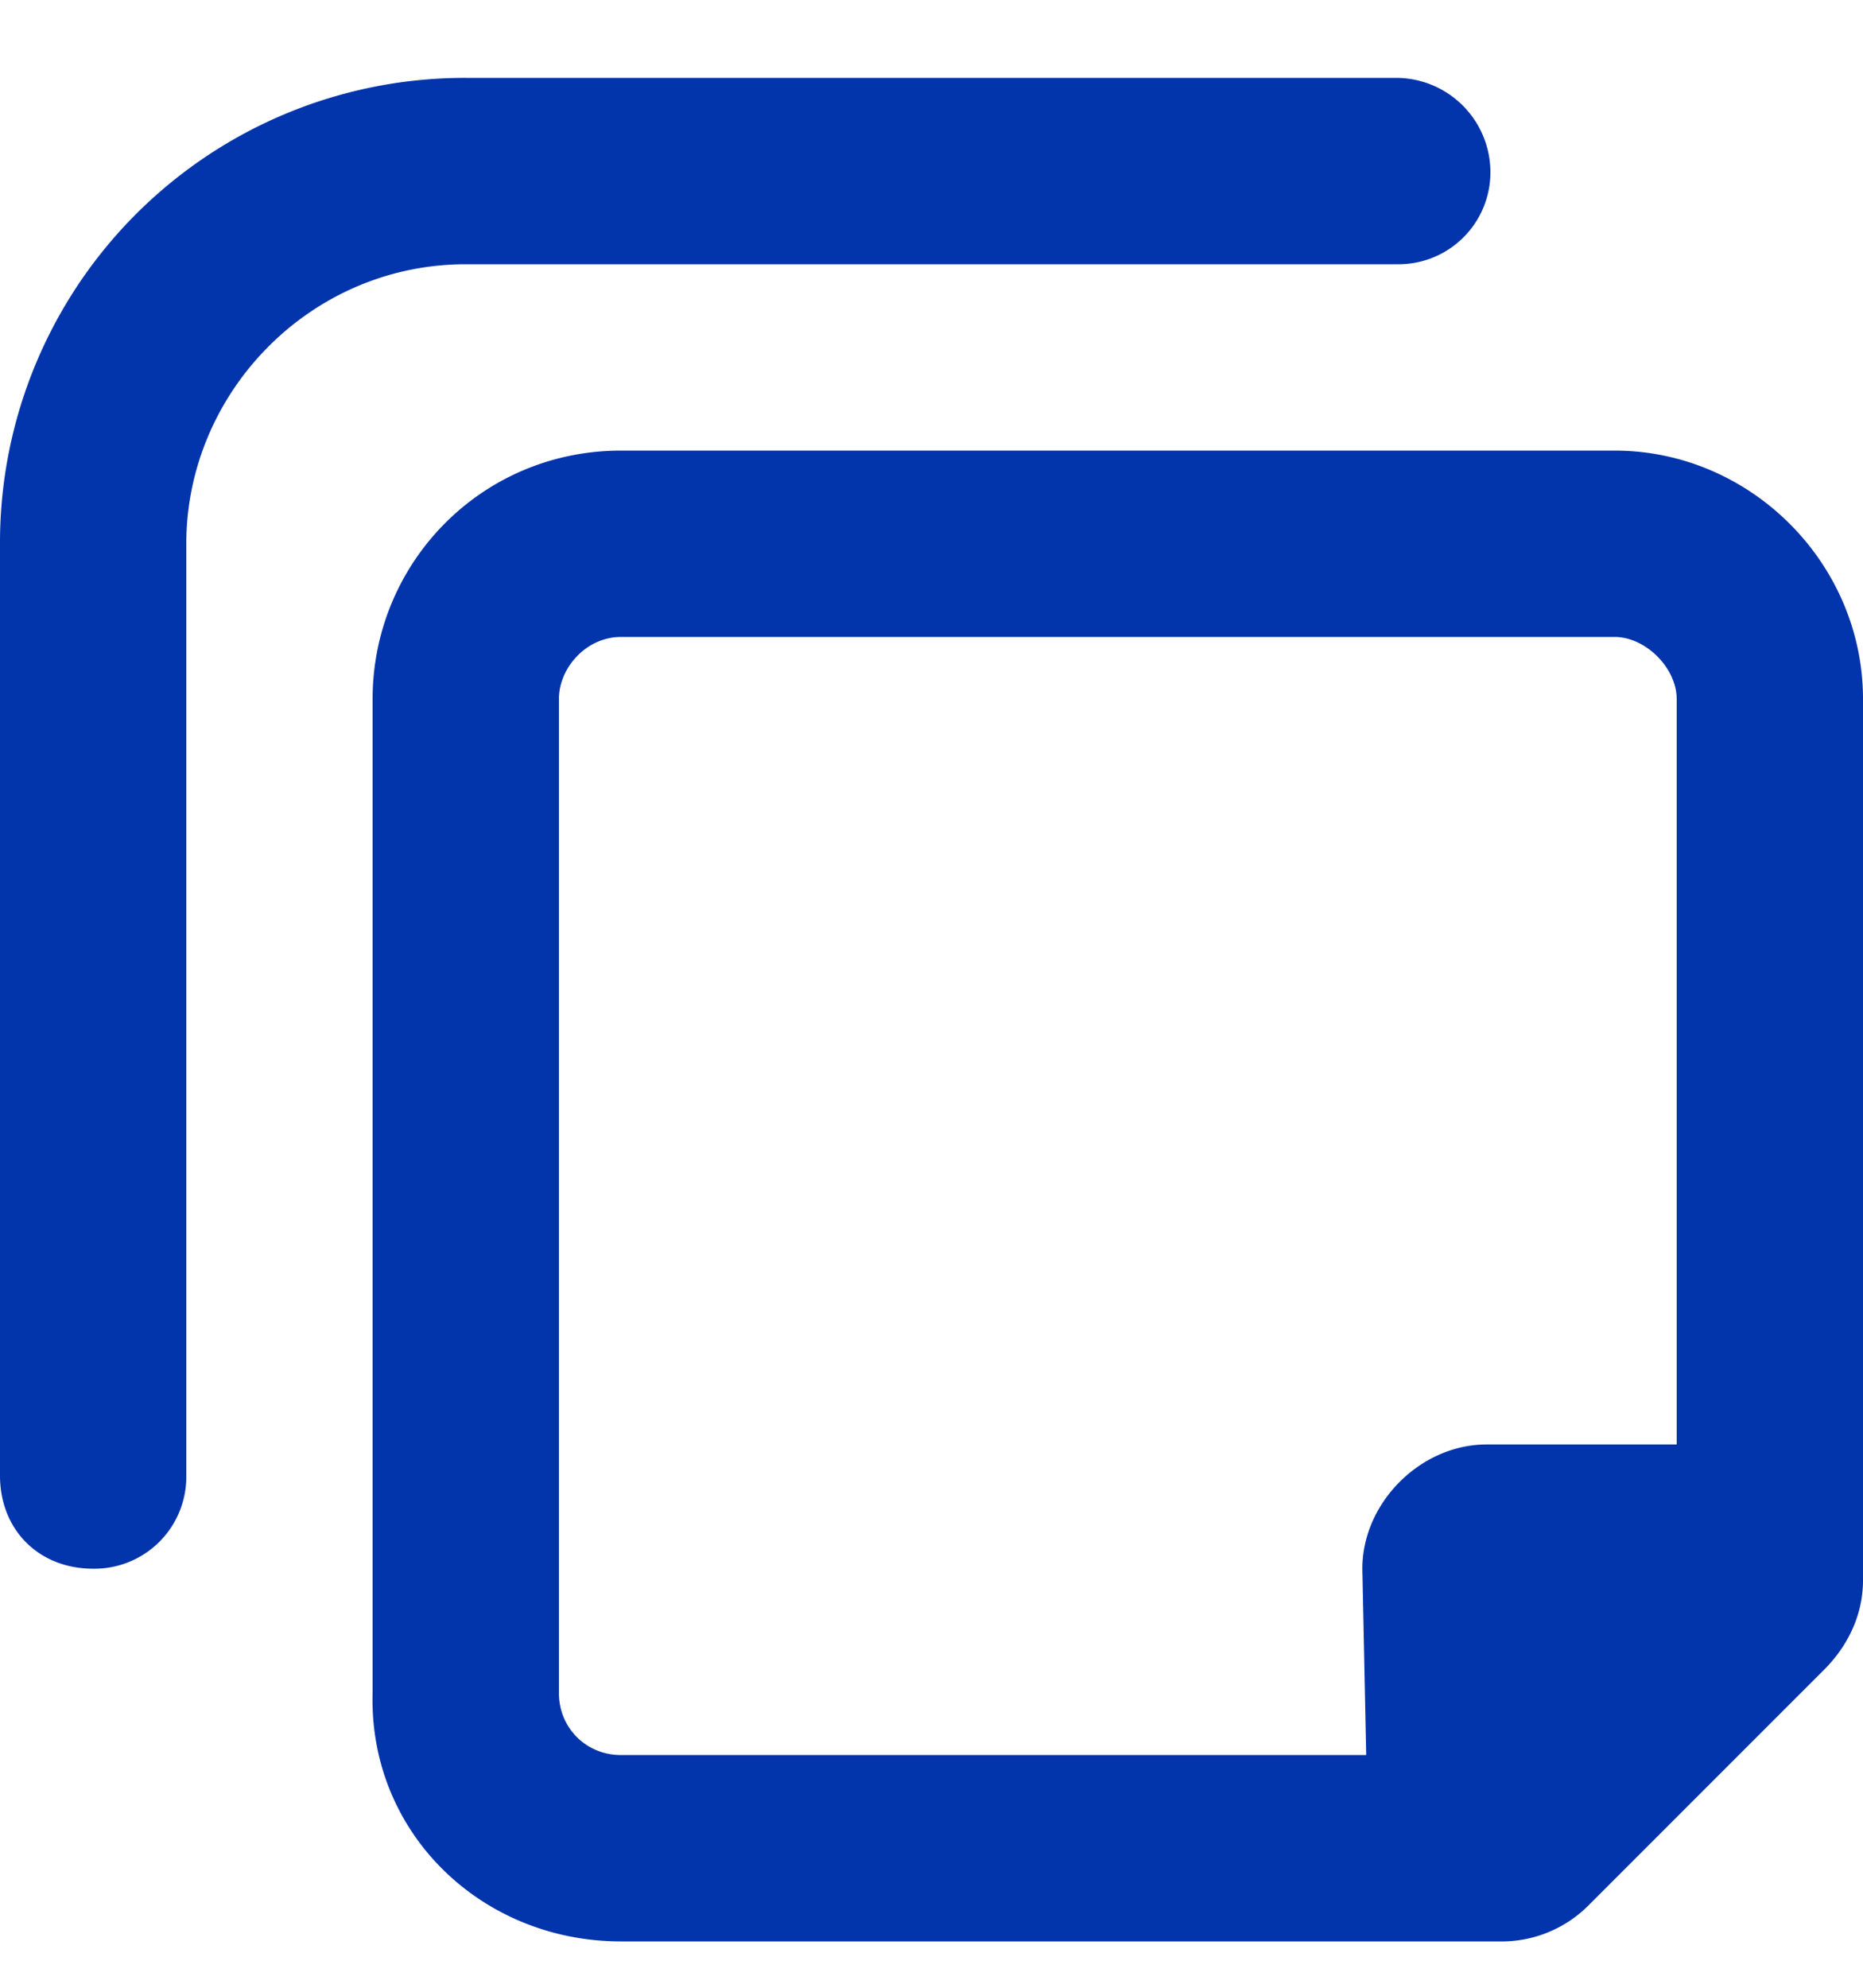
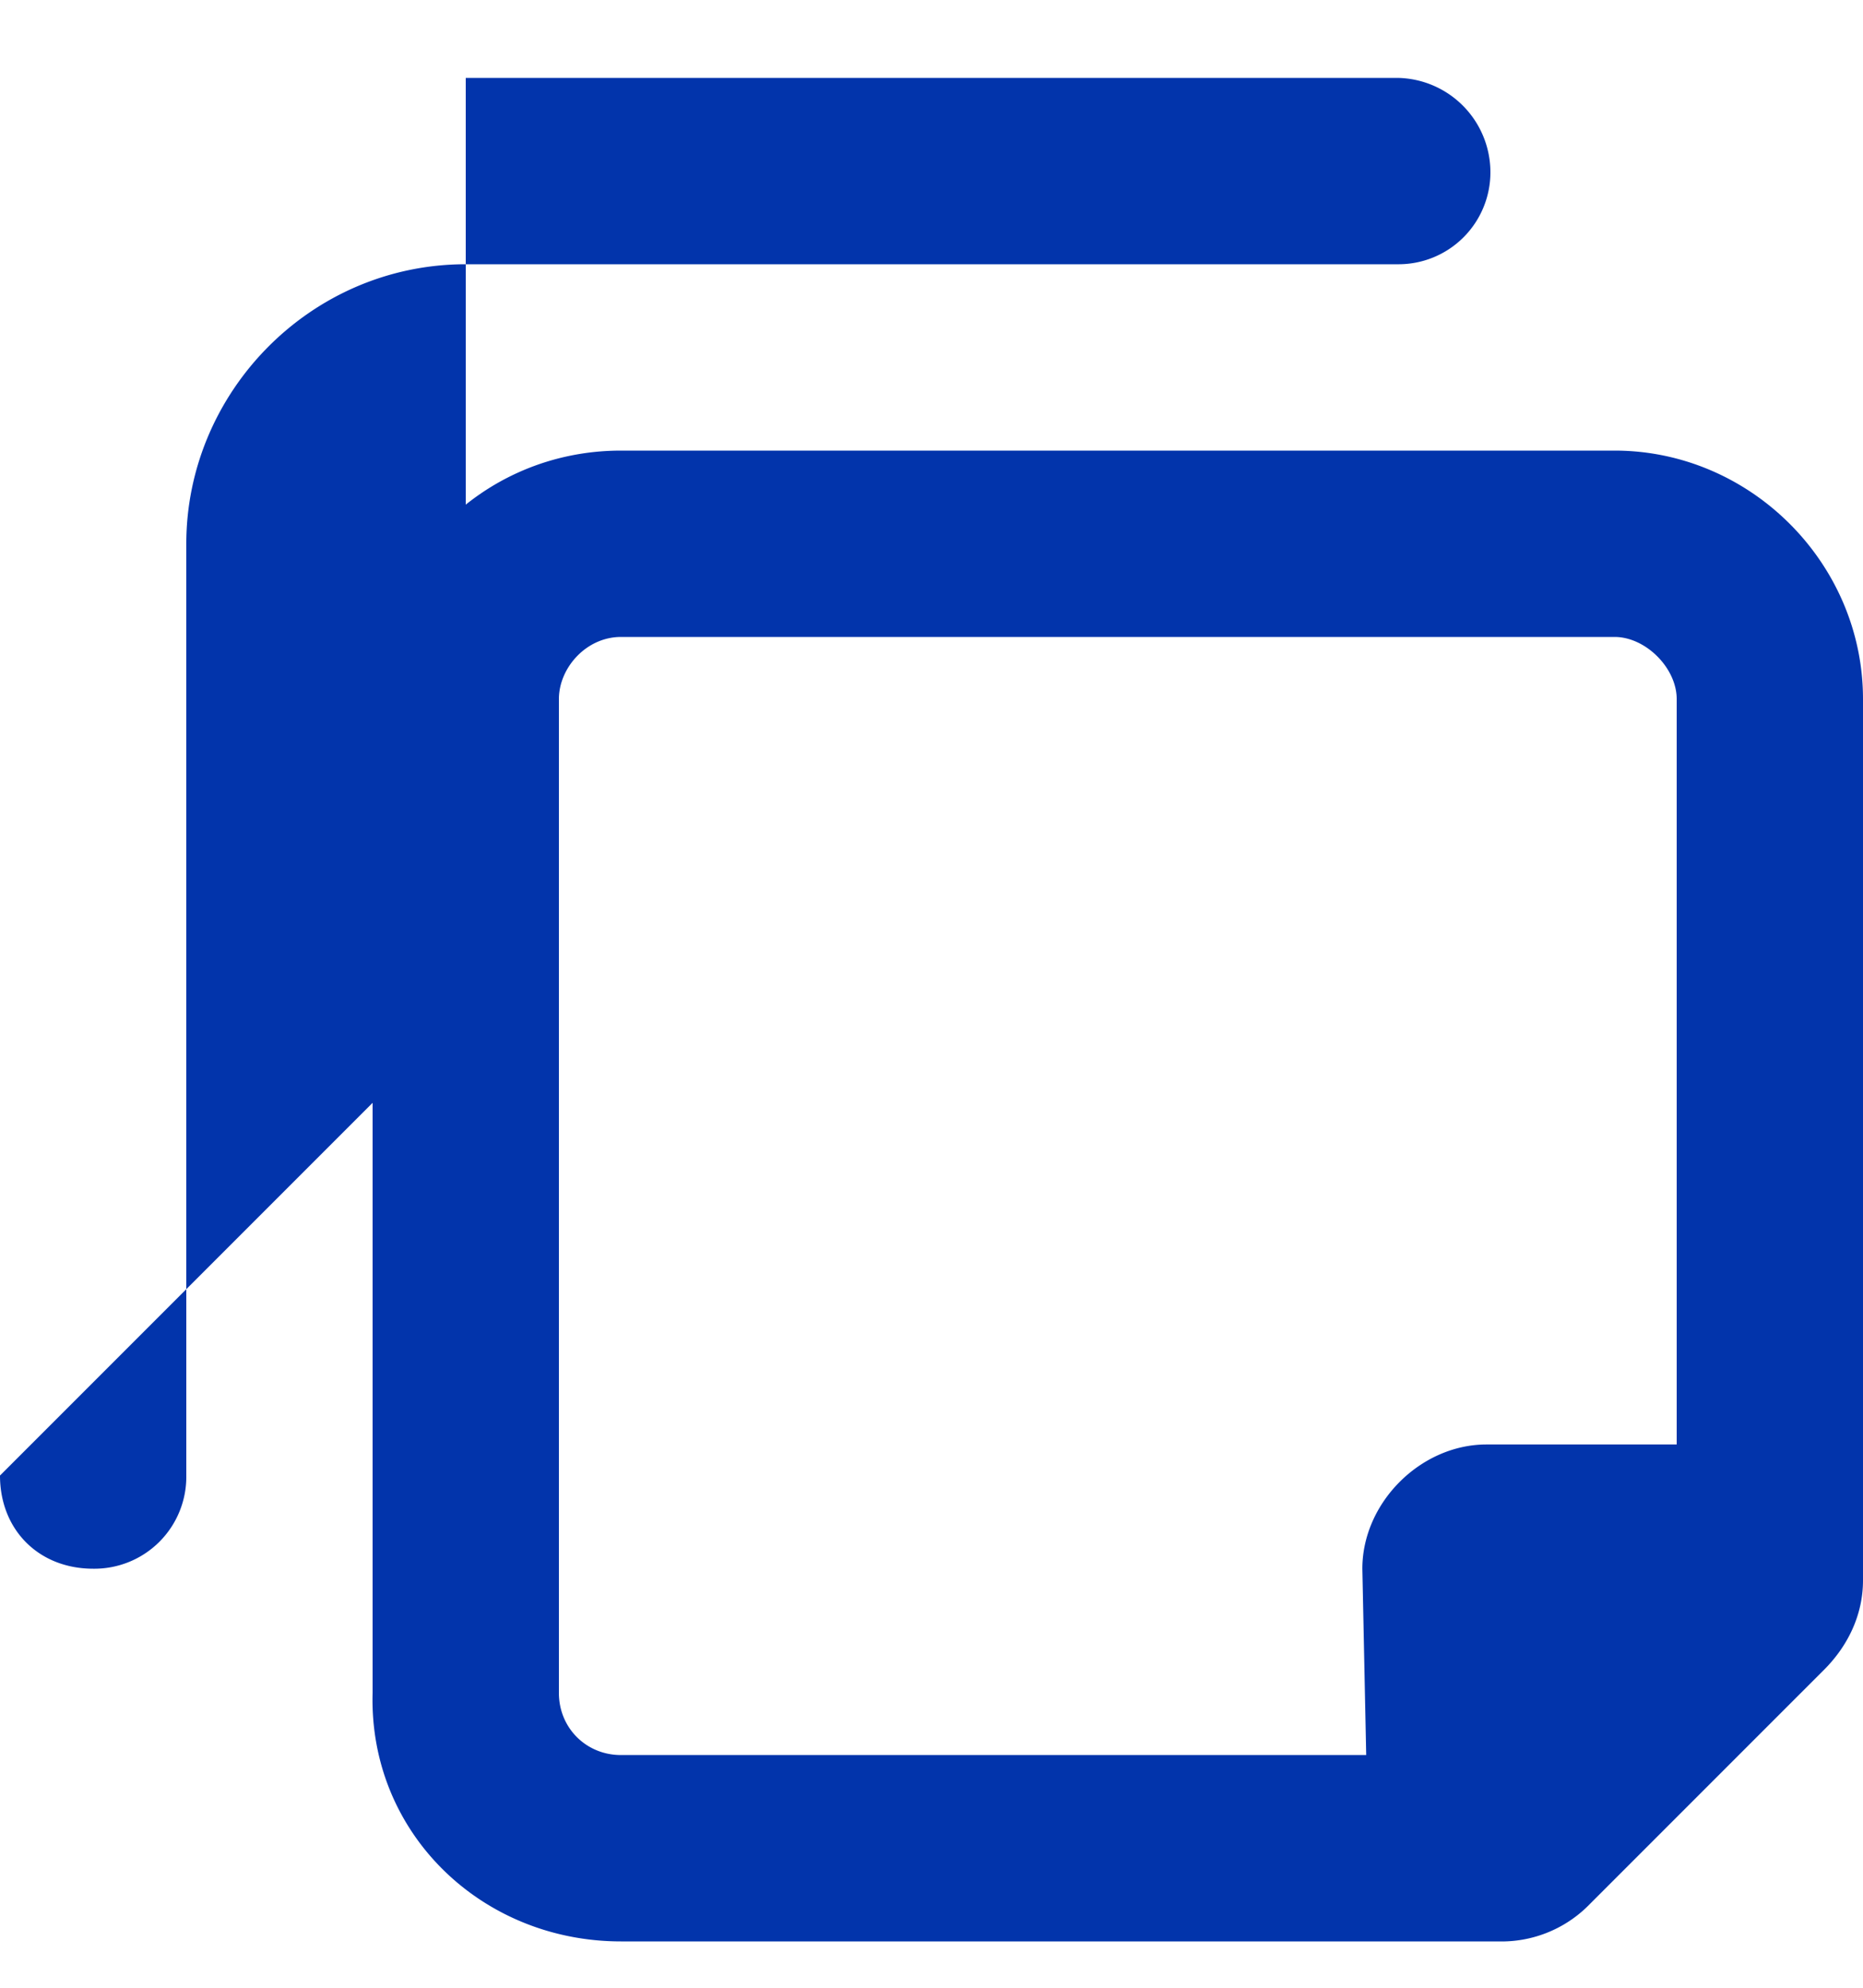
<svg xmlns="http://www.w3.org/2000/svg" width="15" height="16" fill="none">
-   <path d="M13 3.627c1.094 0 2 .906 2 2v7.094c0 .281-.125.531-.313.719l-1.906 1.906a.99.99 0 0 1-.719.281H5c-1.125 0-2.031-.875-2-2v-8c0-1.094.875-2 2-2h8Zm.5 8v-6c0-.25-.25-.5-.5-.5H5c-.281 0-.5.25-.5.5v8c0 .281.219.5.5.5h6l-.031-1.5c0-.531.469-1 1-1H13.5Zm-13.5.25c0 .438.313.75.75.75a.74.74 0 0 0 .75-.75v-7.5c0-1.219 1-2.25 2.25-2.25h7.5a.74.74 0 0 0 .75-.75.76.76 0 0 0-.75-.75h-7.5A3.741 3.741 0 0 0 0 4.377v7.5Z" fill="#0234AB" />
+   <path d="M13 3.627c1.094 0 2 .906 2 2v7.094c0 .281-.125.531-.313.719l-1.906 1.906a.99.99 0 0 1-.719.281H5c-1.125 0-2.031-.875-2-2v-8c0-1.094.875-2 2-2h8Zm.5 8v-6c0-.25-.25-.5-.5-.5H5c-.281 0-.5.25-.5.5v8c0 .281.219.5.5.5h6l-.031-1.5c0-.531.469-1 1-1H13.5Zm-13.5.25c0 .438.313.75.75.75a.74.74 0 0 0 .75-.75v-7.5c0-1.219 1-2.25 2.25-2.25h7.5a.74.74 0 0 0 .75-.75.76.76 0 0 0-.75-.75h-7.5v7.5Z" fill="#0234AB" />
</svg>